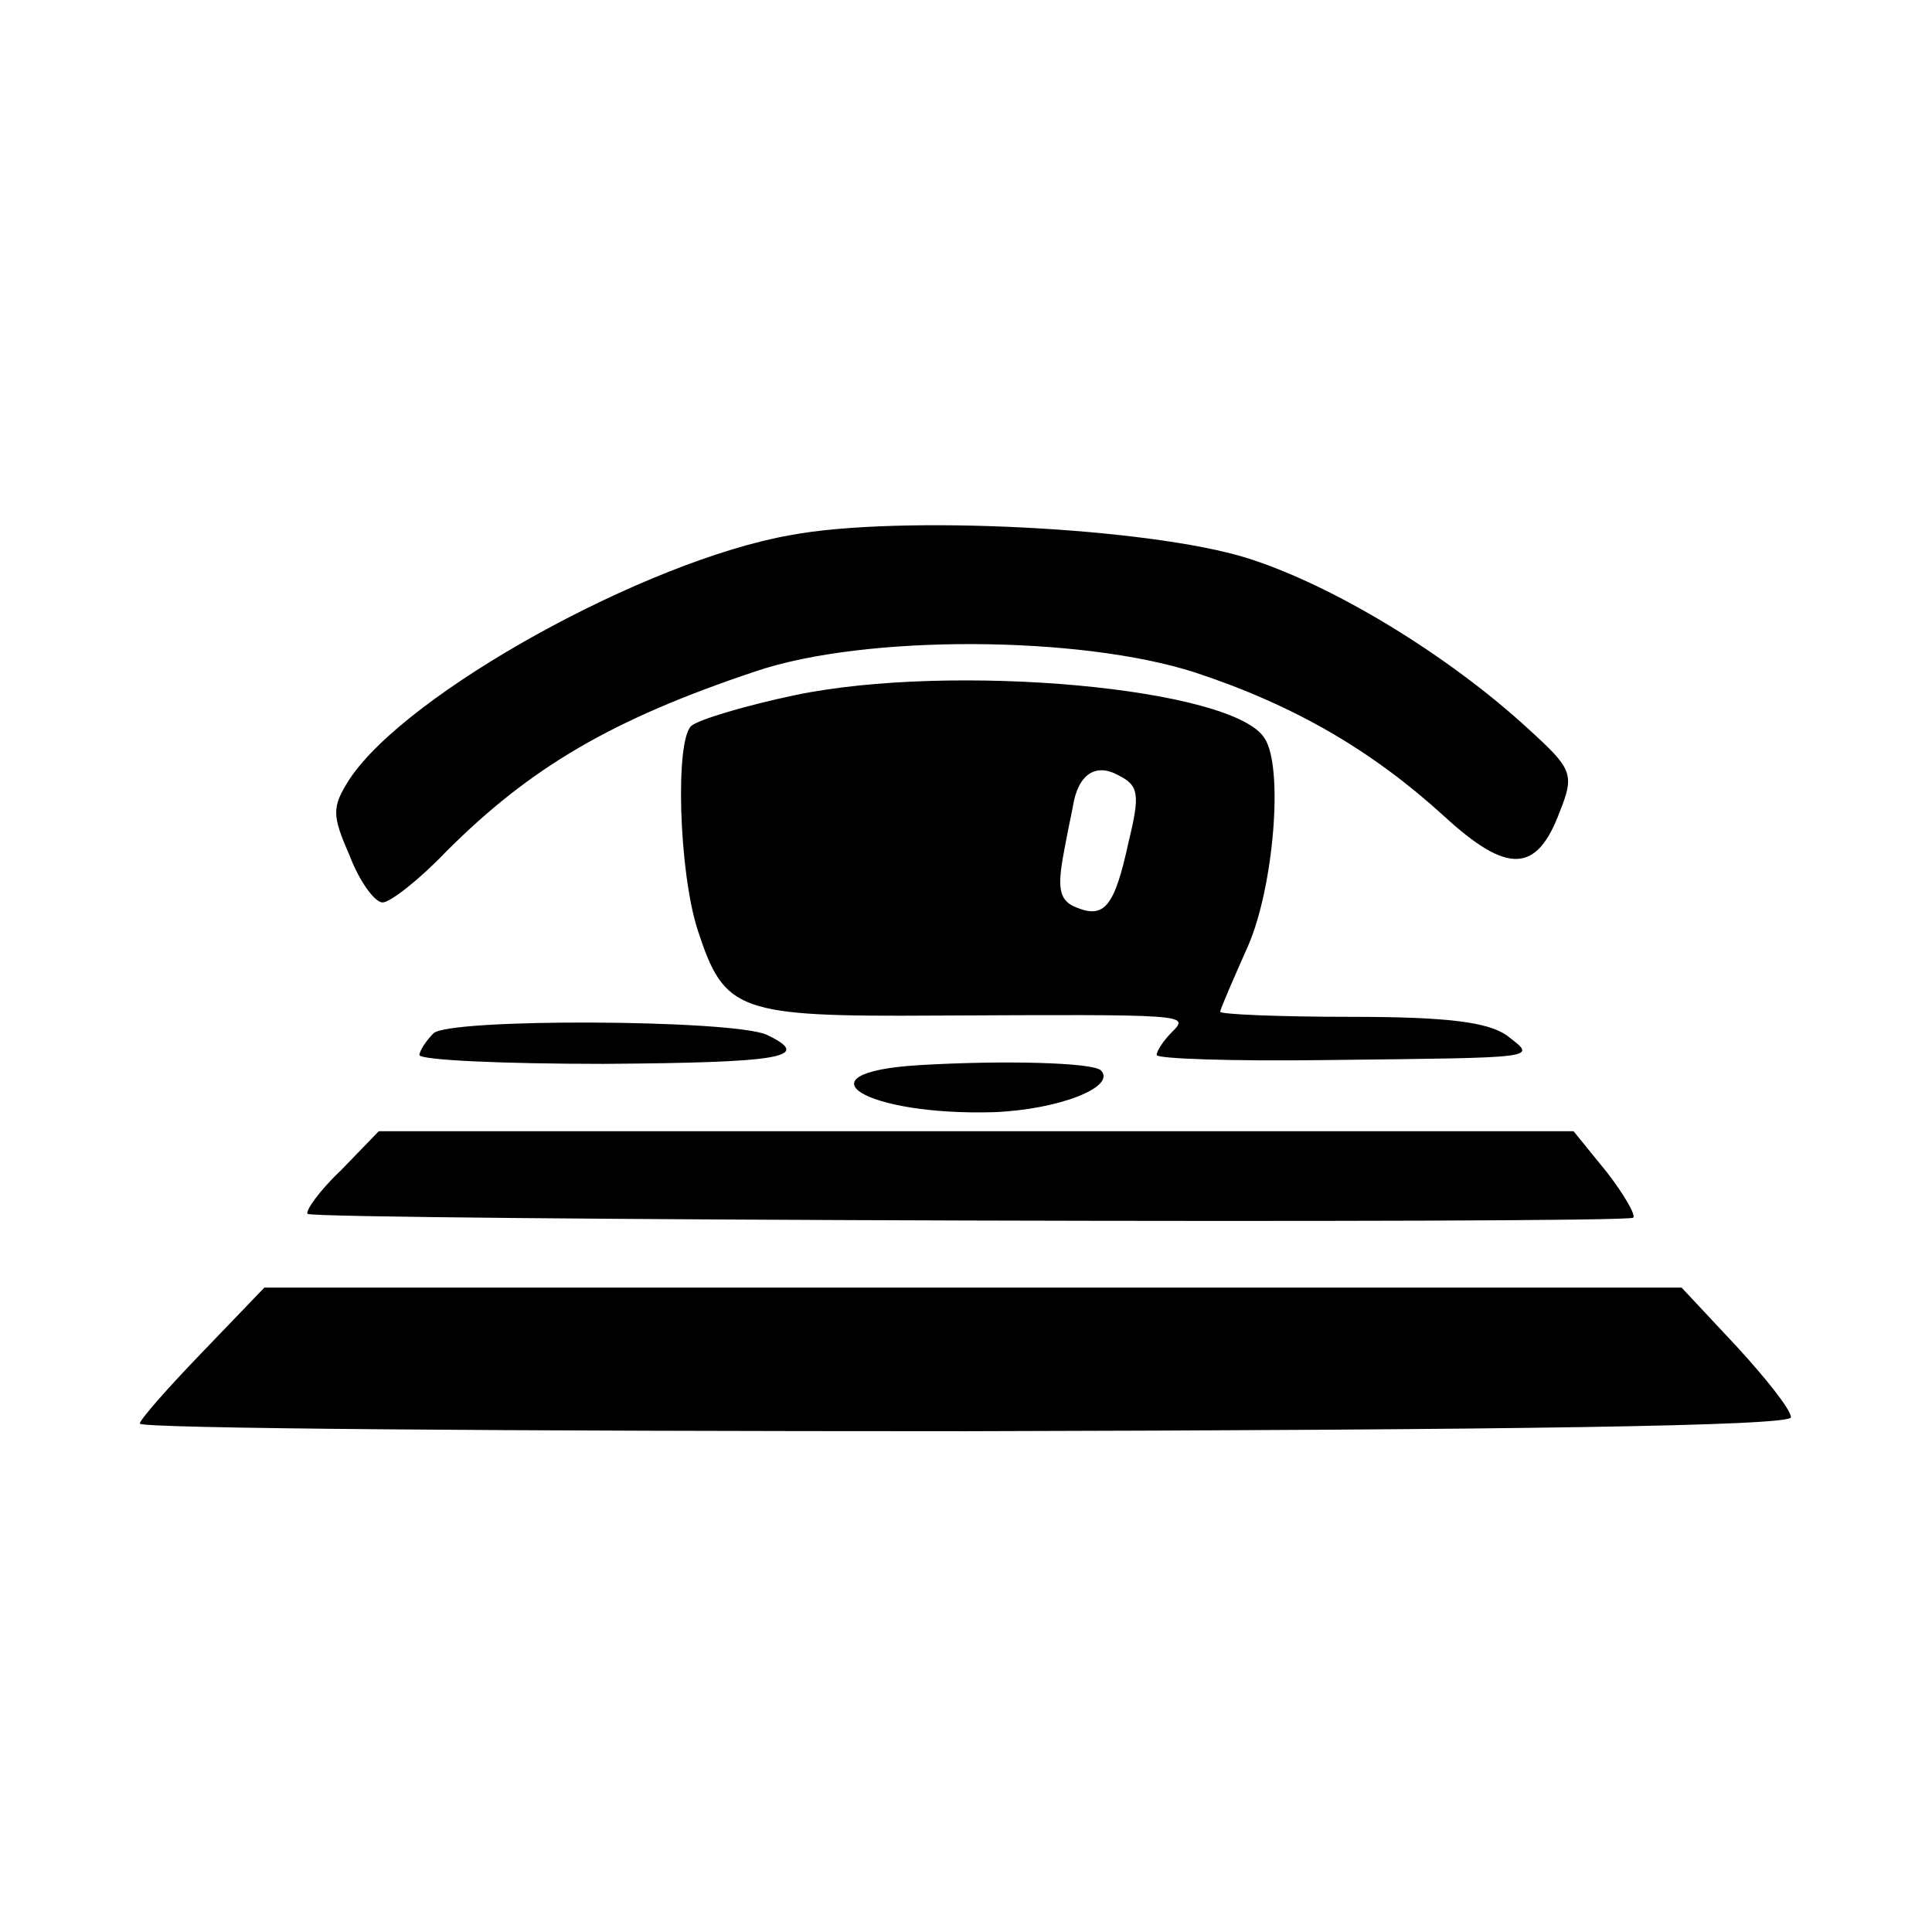
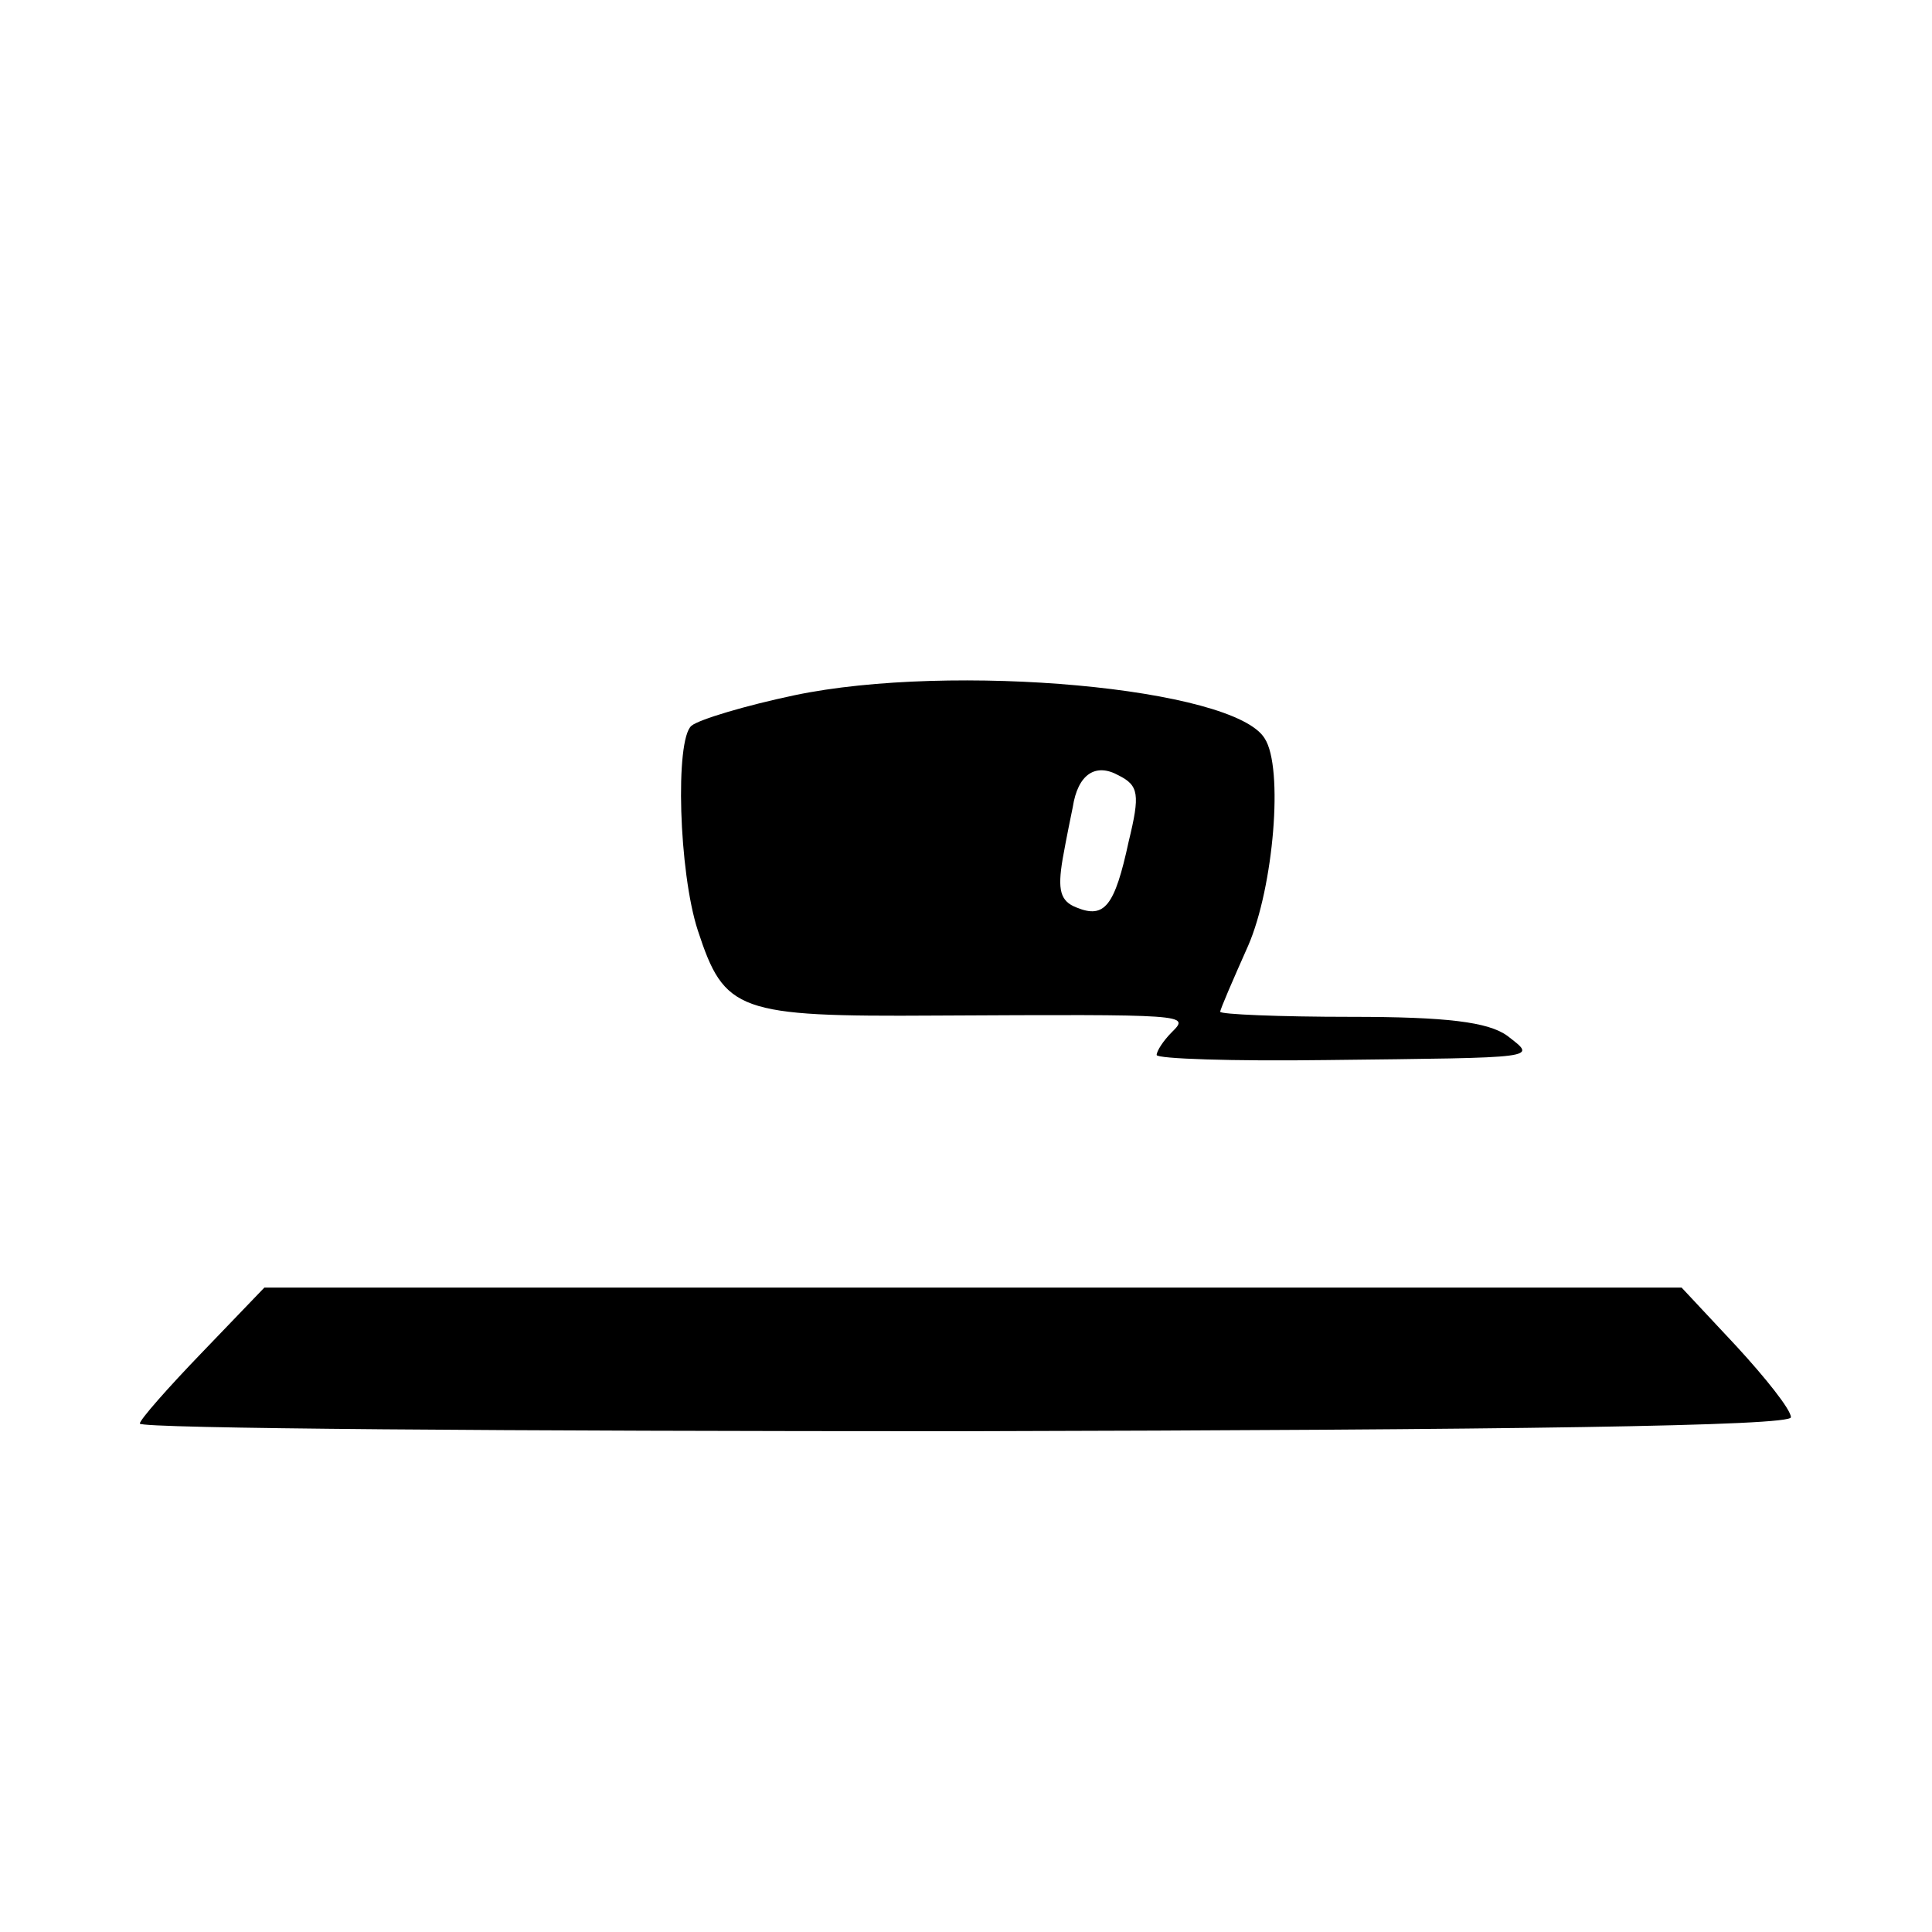
<svg xmlns="http://www.w3.org/2000/svg" version="1.0" width="152pt" height="152pt" viewBox="0 0 152 152" preserveAspectRatio="xMidYMid meet">
  <g transform="translate(0,152) scale(0.1,-0.1)" fill="#000000" stroke="none">
-     <path d="M622 1099 c-114 -20 -302 -124 -347 -192 -14 -22 -14 -28 0 -60 8 -21 20 -37 26 -37 6 0 29 18 50 40 66 66 130 104 244 142 86 29 255 28 345 -1 79 -26 140 -62 196 -113 50 -46 73 -45 91 3 12 30 10 34 -24 65 -64 59 -155 114 -222 135 -77 24 -274 34 -359 18z" />
    <path d="M625 973 c-38 -8 -75 -19 -81 -24 -13 -11 -10 -115 5 -161 21 -64 31 -68 187 -67 200 1 200 1 186 -13 -7 -7 -12 -15 -12 -18 0 -3 60 -5 133 -4 171 2 166 1 143 19 -15 11 -48 15 -123 15 -57 0 -103 2 -103 4 0 2 10 25 22 52 20 46 28 140 13 163 -24 40 -246 60 -370 34z m263 -115 c-11 -51 -19 -61 -41 -52 -13 5 -15 14 -11 38 3 17 7 36 8 41 4 26 18 35 36 25 16 -8 17 -15 8 -52z" />
-     <path d="M341 707 c-6 -6 -11 -14 -11 -17 0 -4 65 -7 145 -7 139 1 166 5 128 23 -28 12 -250 13 -262 1z" />
-     <path d="M723 682 c-98 -6 -42 -40 59 -37 51 2 97 20 84 33 -7 6 -75 8 -143 4z" />
-     <path d="M268 599 c-17 -16 -28 -32 -26 -34 5 -5 1038 -8 1043 -3 2 2 -7 18 -21 36 l-26 32 -470 0 -470 0 -30 -31z" />
    <path d="M159 456 c-27 -28 -49 -53 -49 -56 0 -4 293 -6 650 -6 427 1 650 4 649 11 0 6 -20 31 -43 56 l-43 46 -557 0 -558 0 -49 -51z" />
  </g>
</svg>